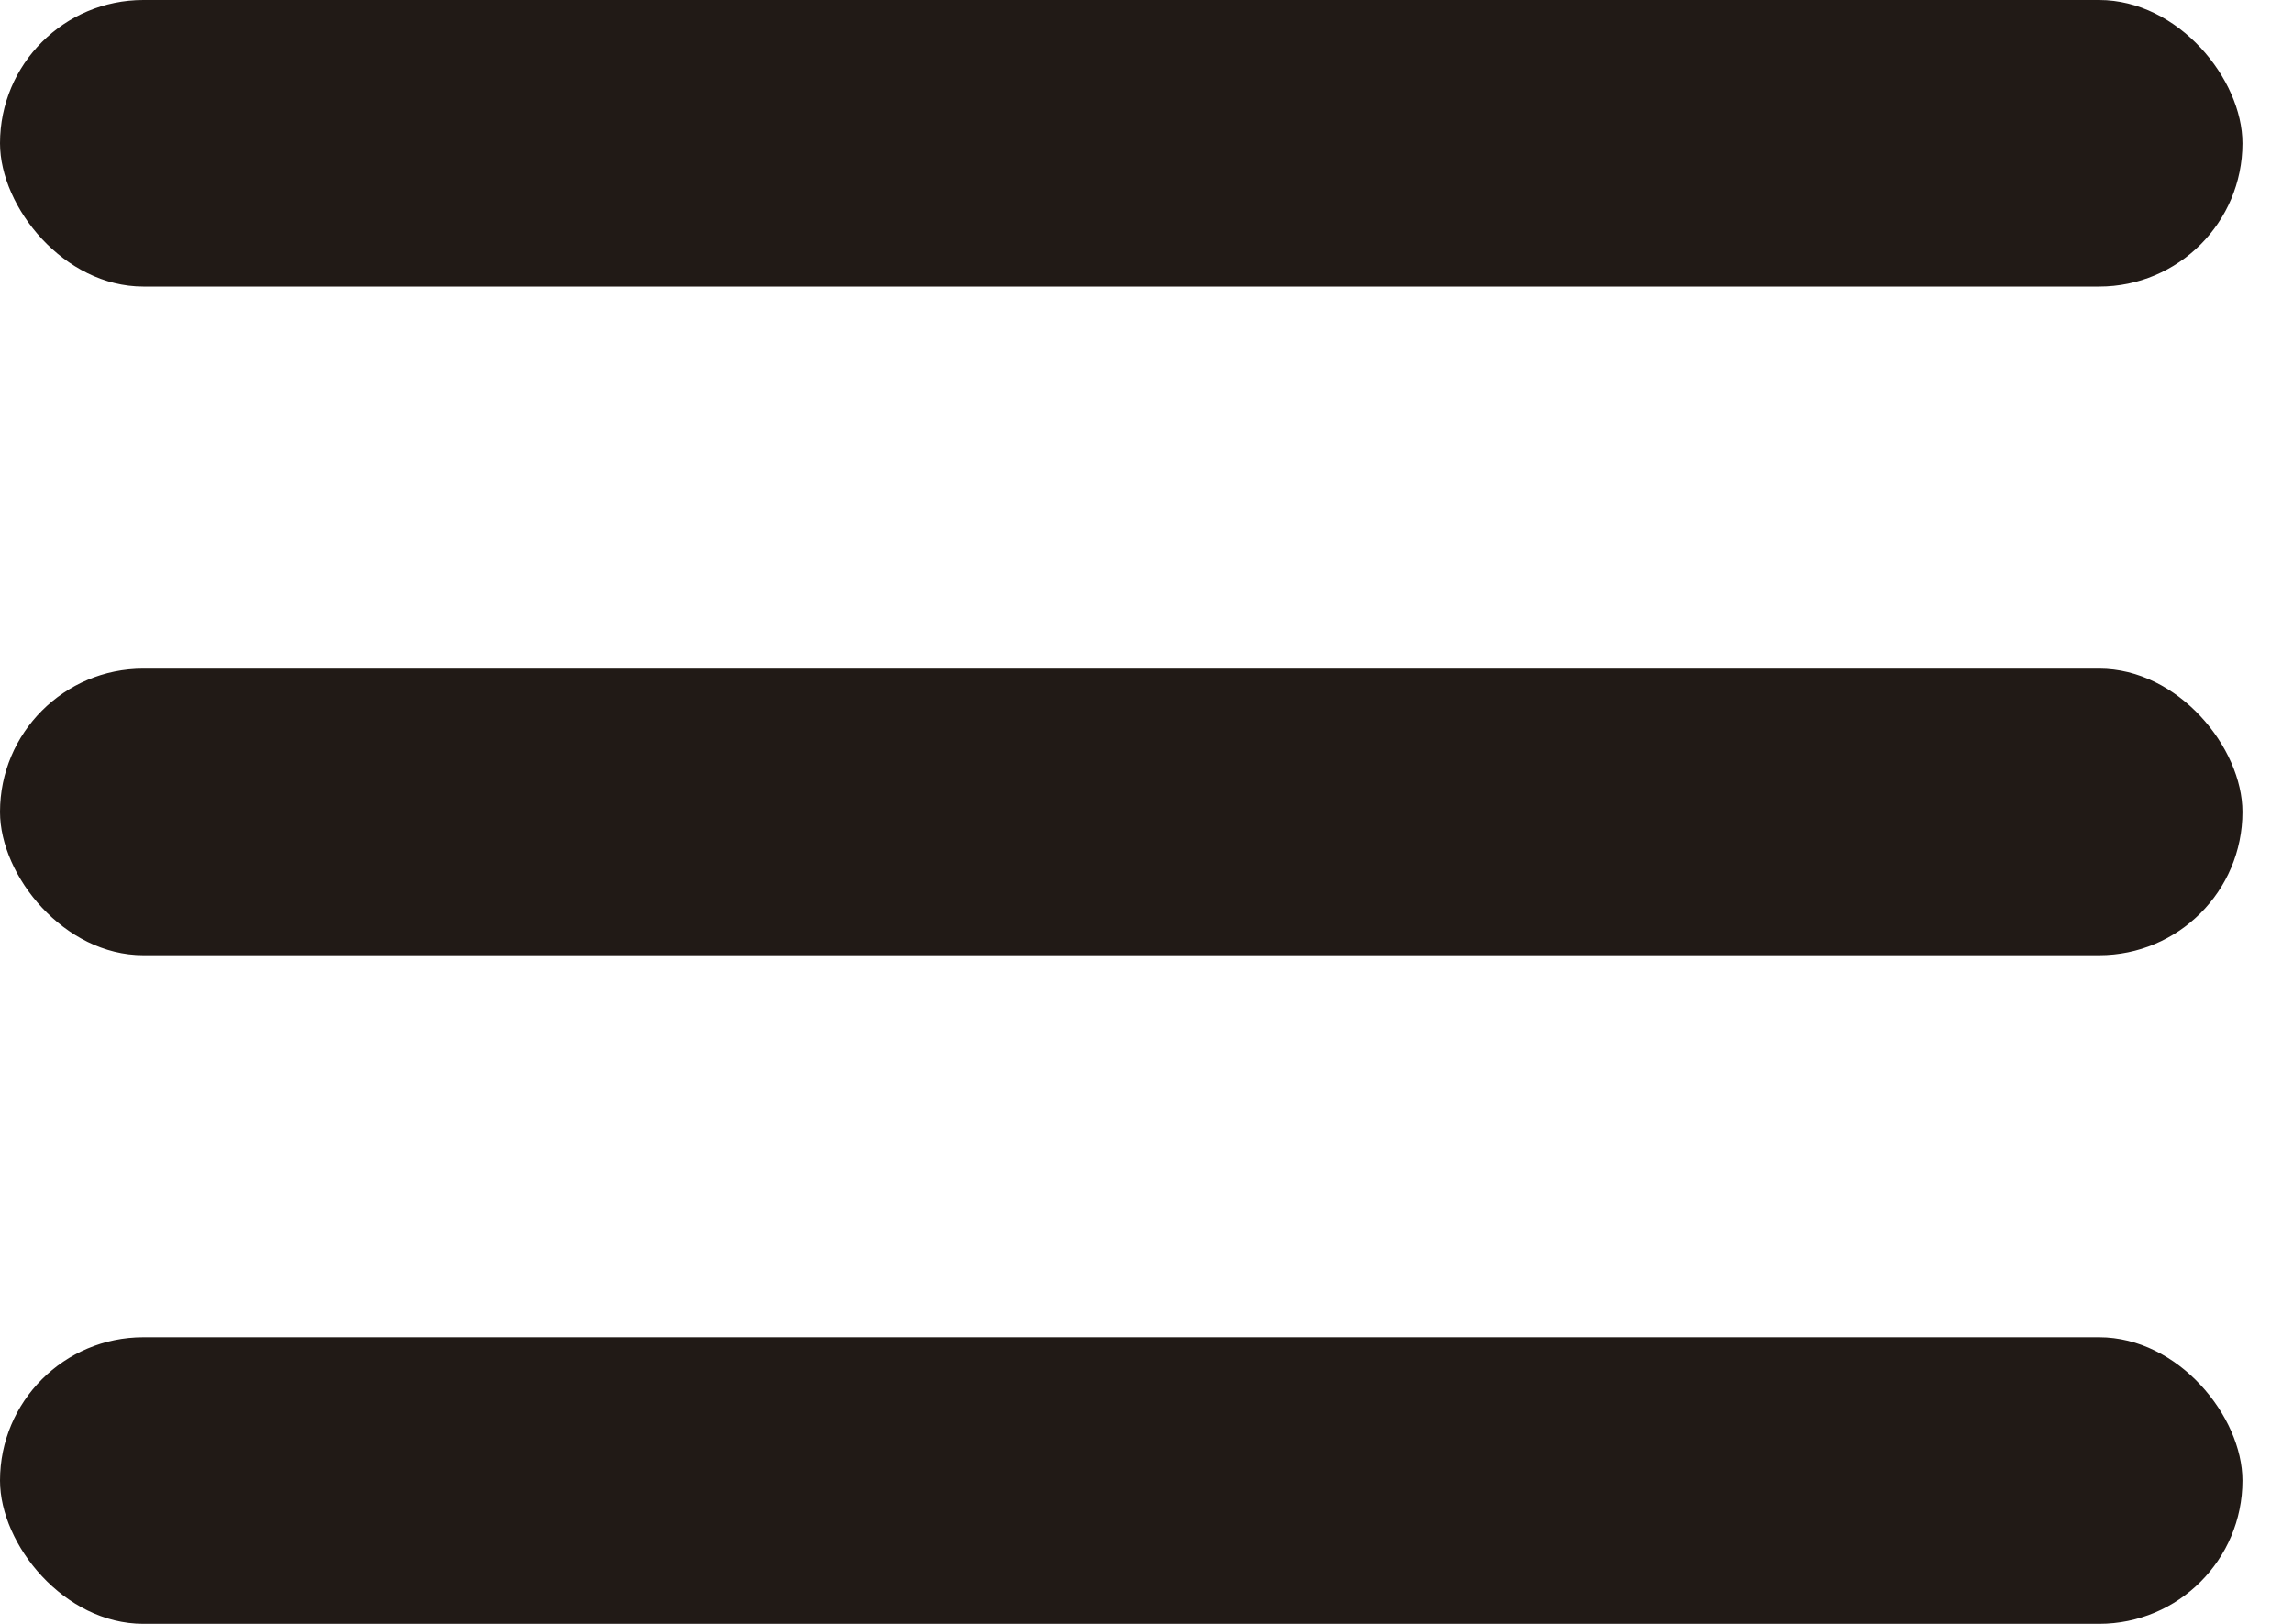
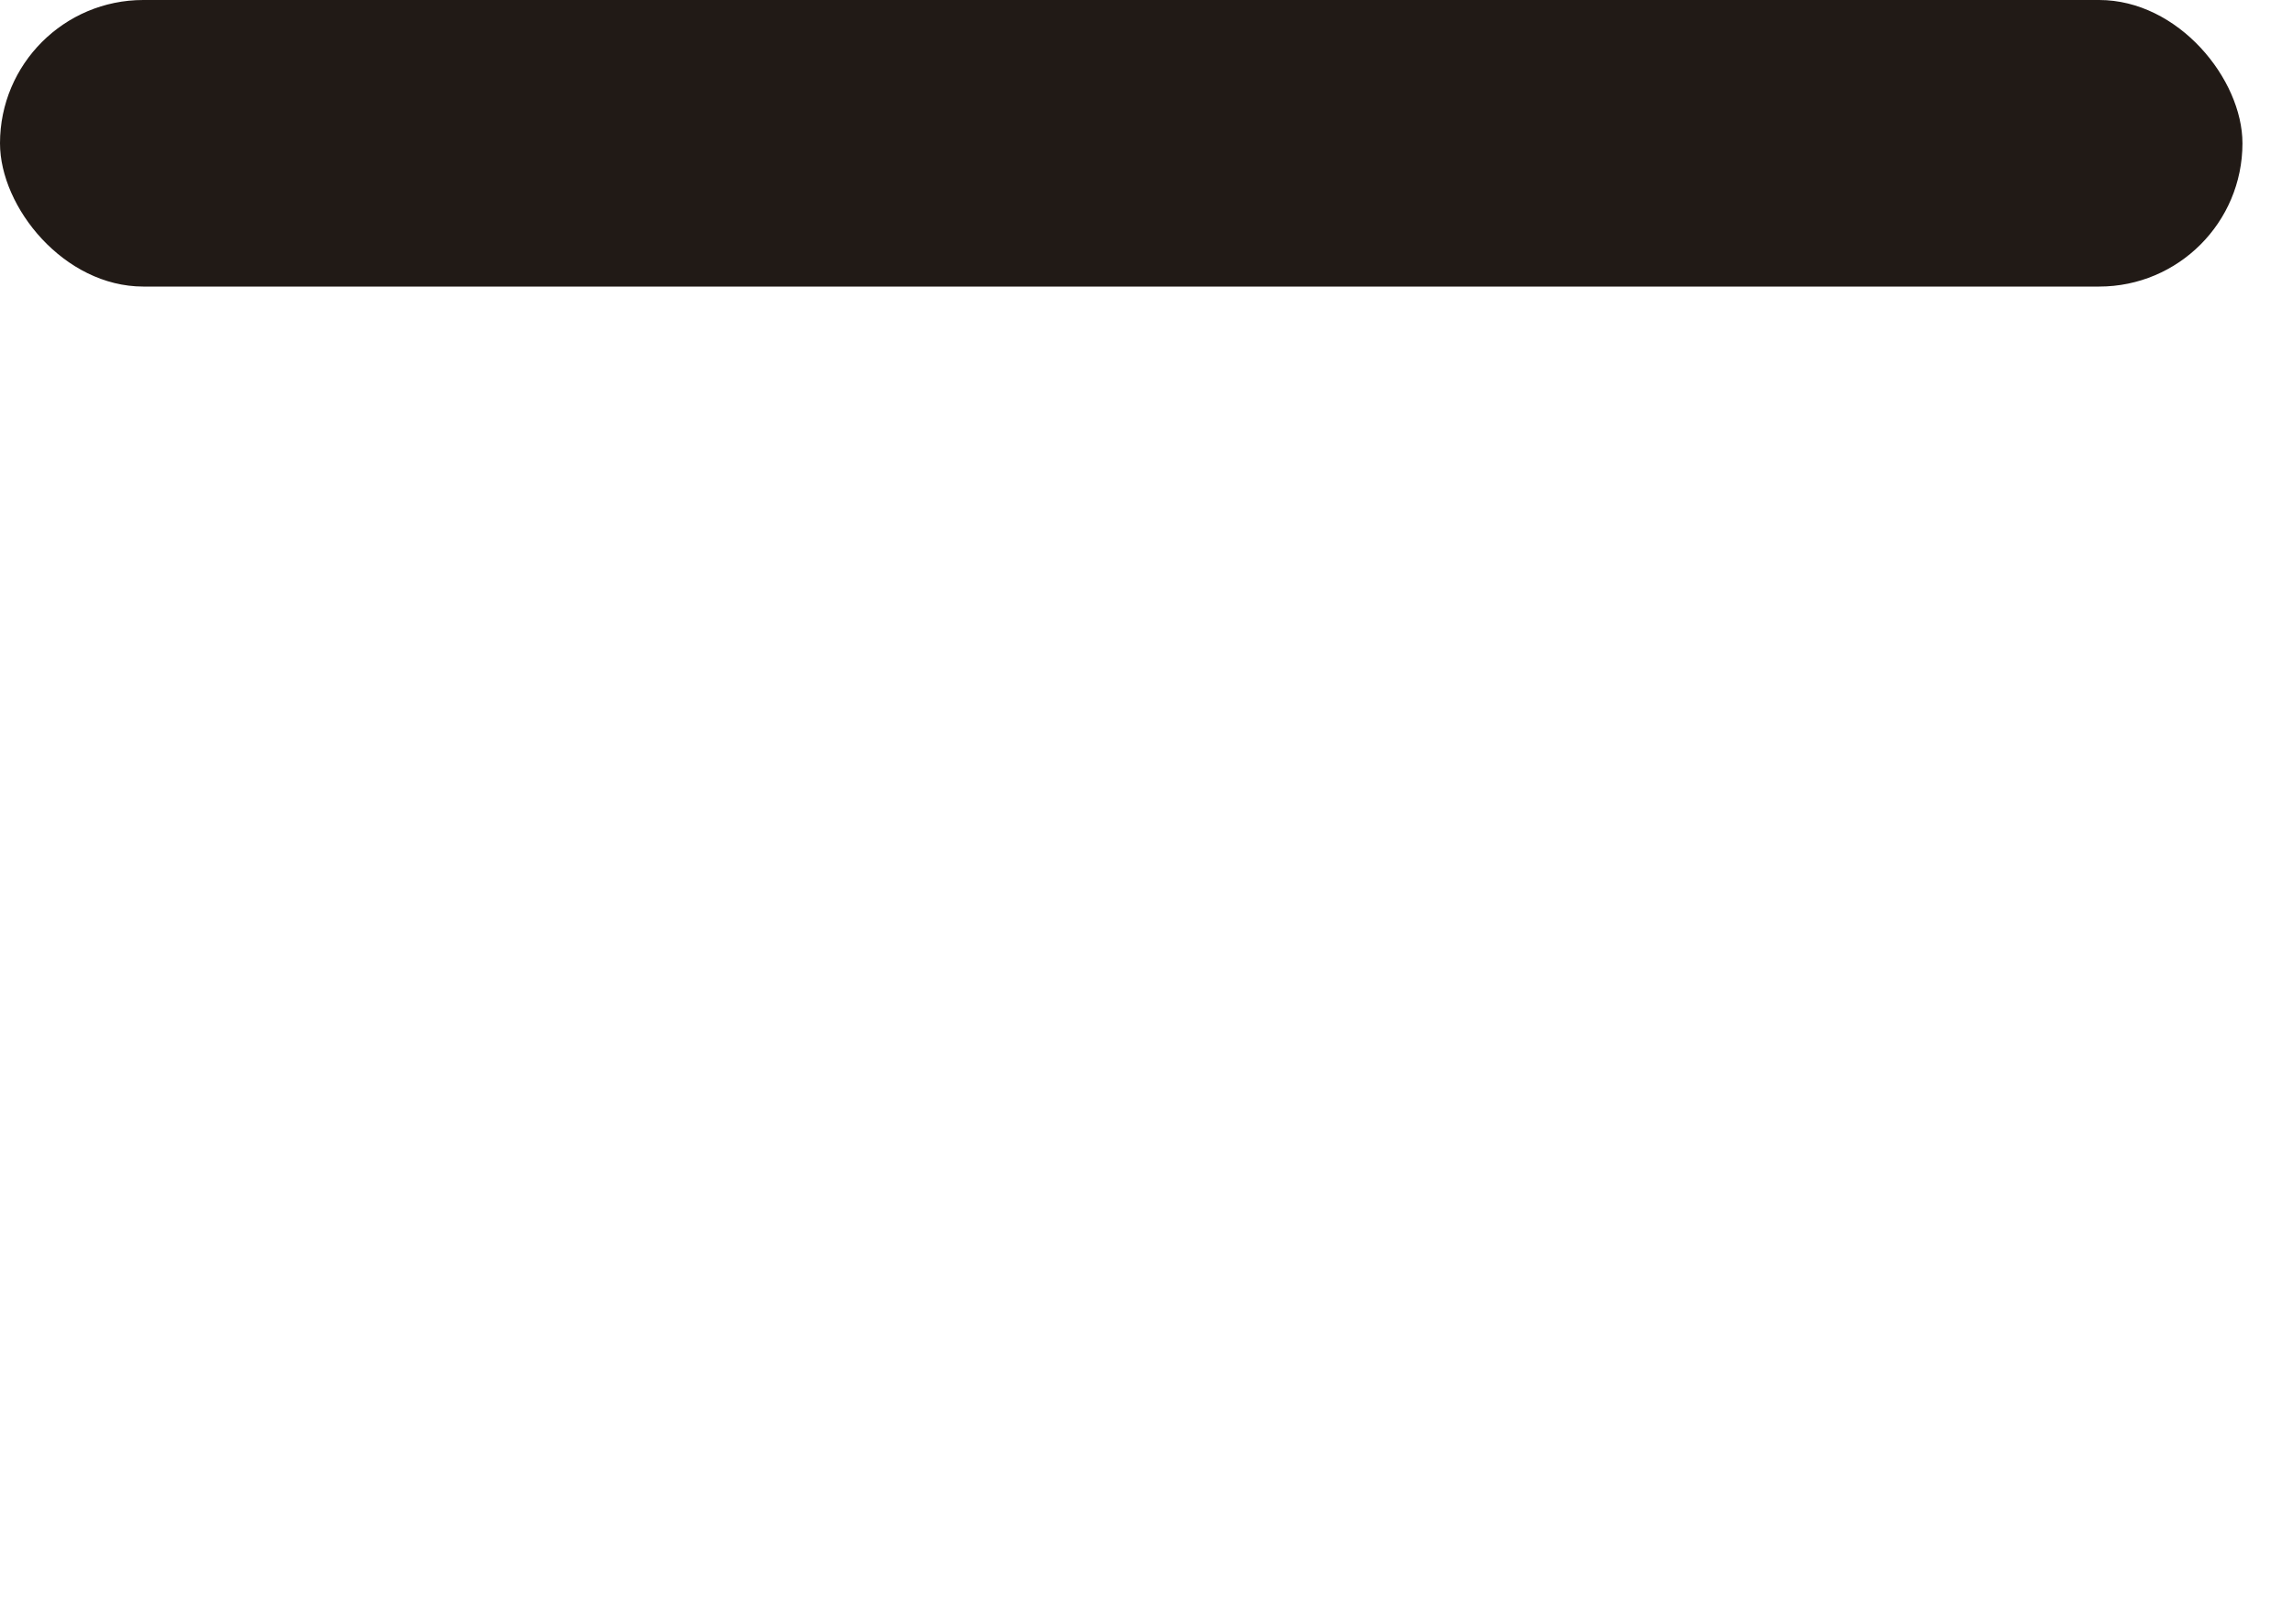
<svg xmlns="http://www.w3.org/2000/svg" width="24" height="17" viewBox="0 0 24 17" fill="none">
  <rect width="23.471" height="3" rx="1.5" fill="#211A16" />
-   <rect y="7" width="23.471" height="3" rx="1.5" fill="#211A16" />
-   <rect y="14" width="23.471" height="3" rx="1.5" fill="#211A16" />
</svg>